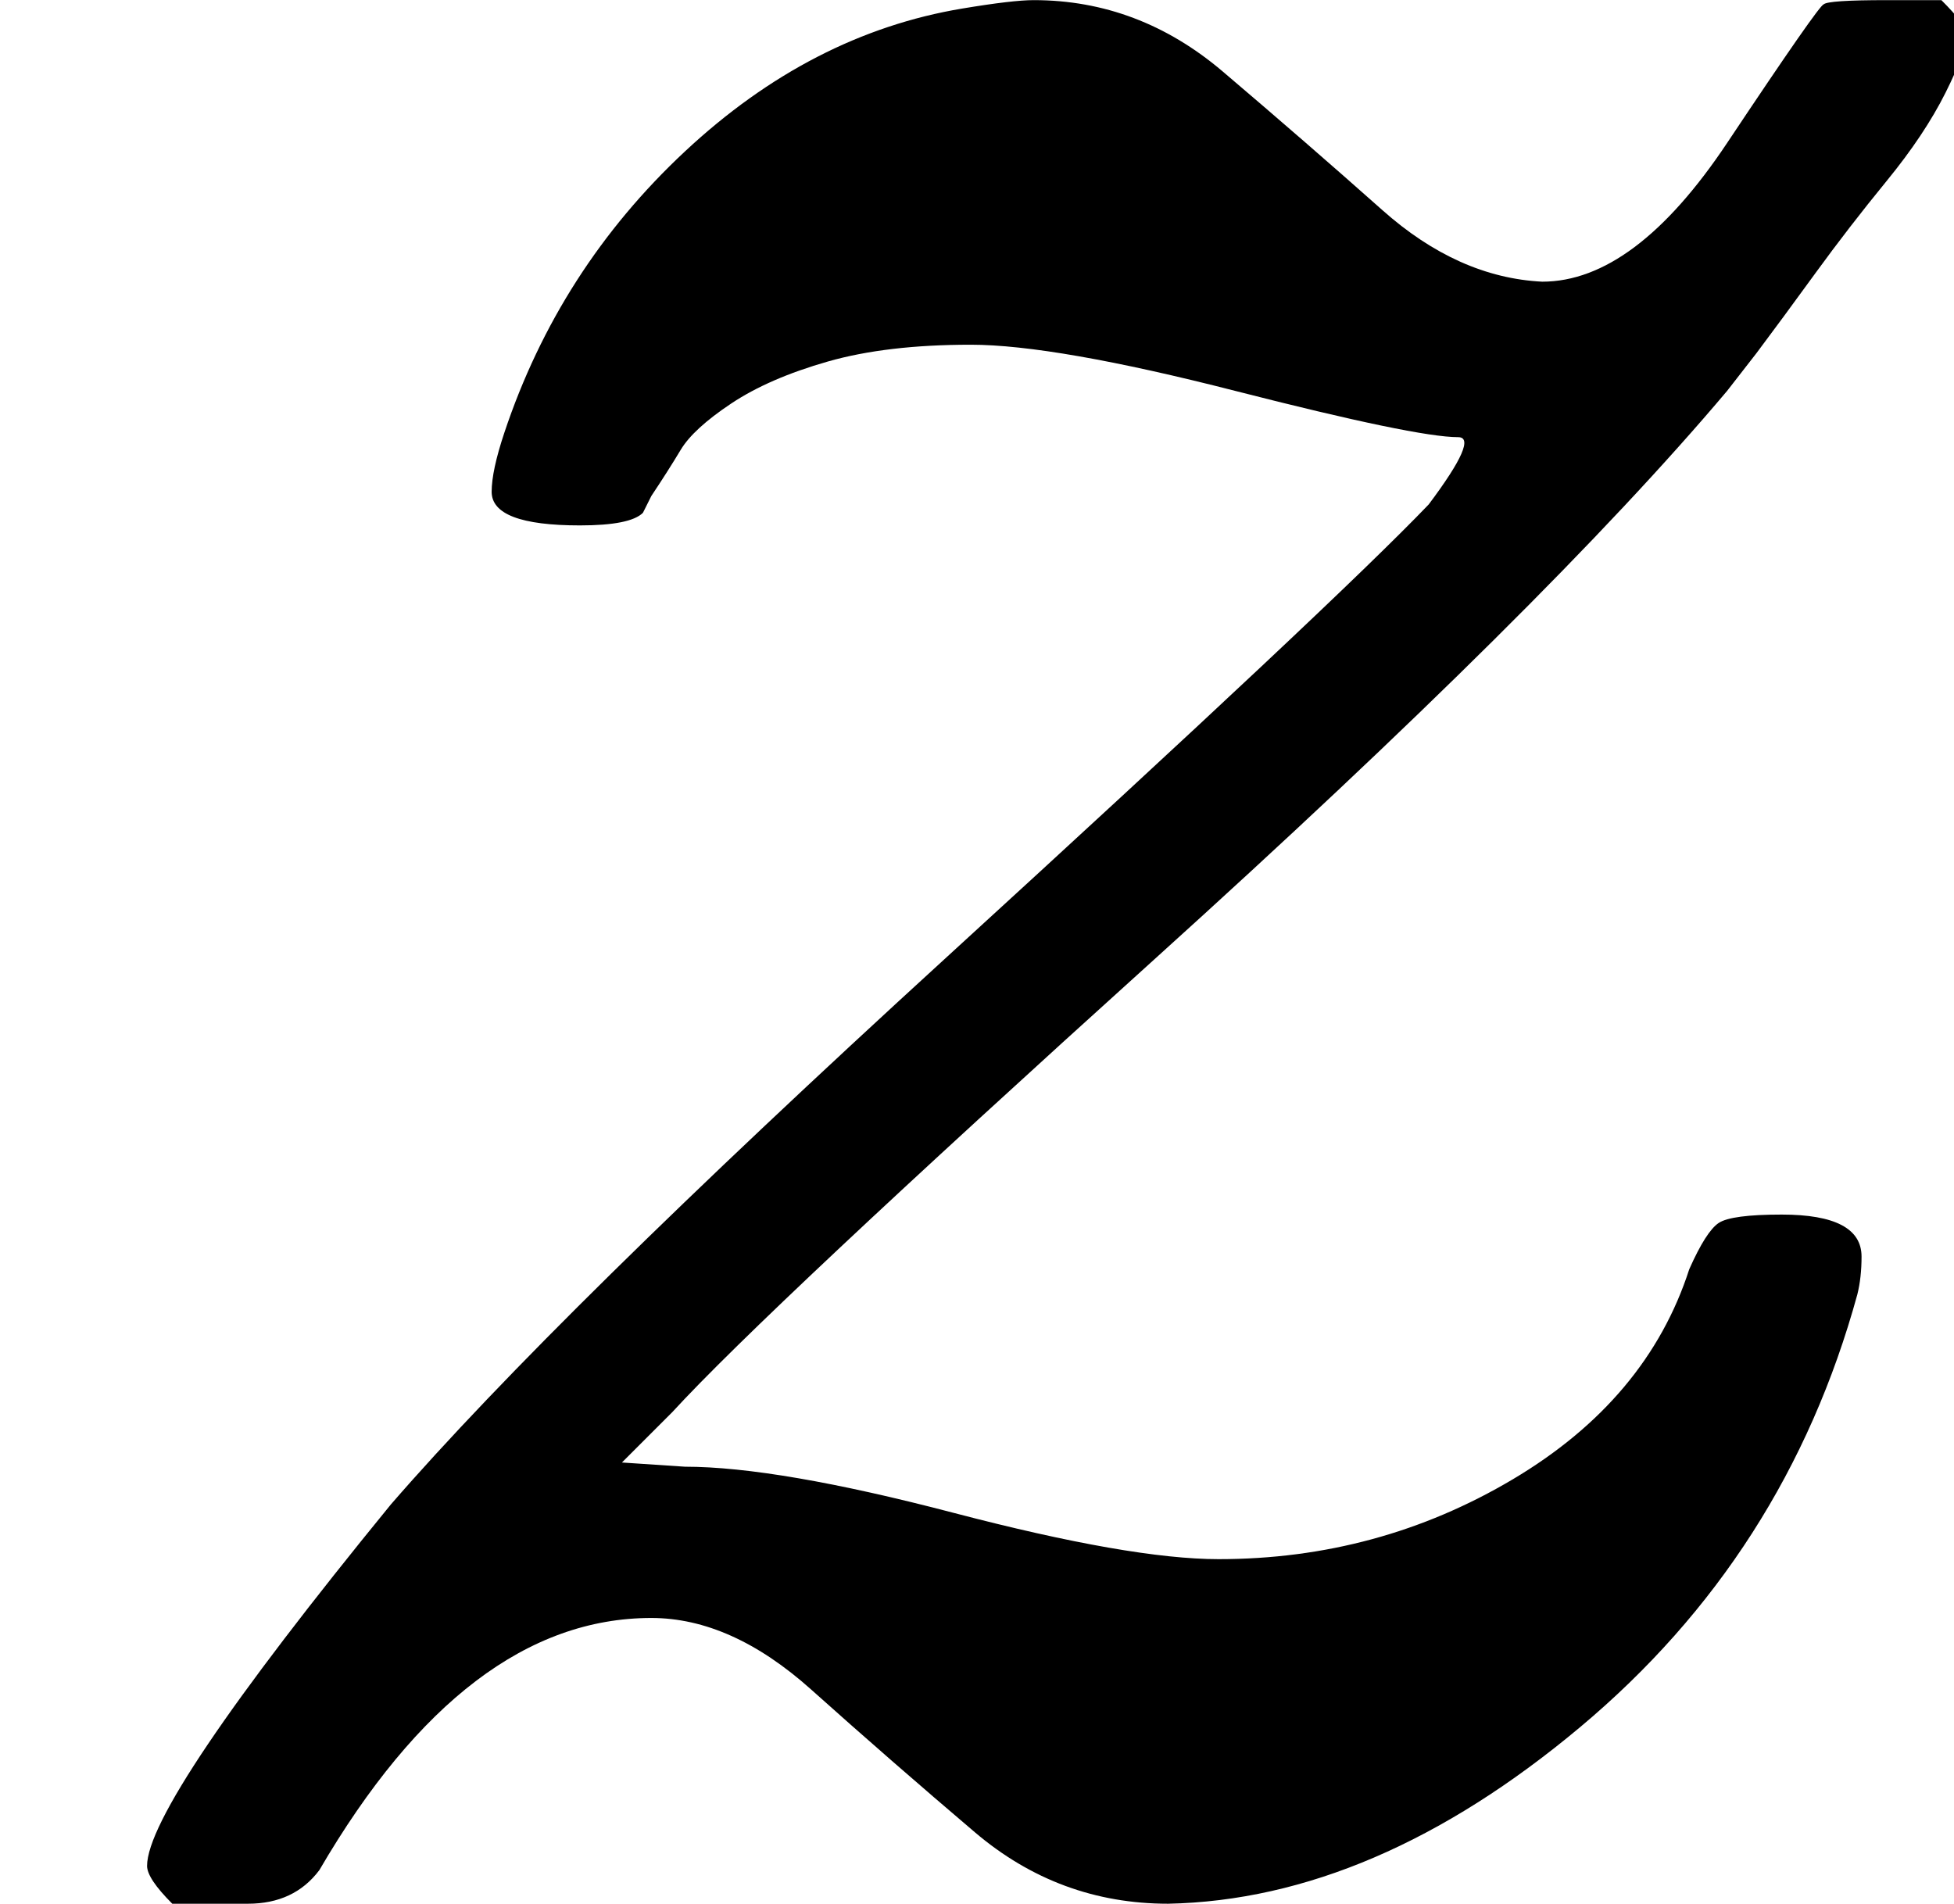
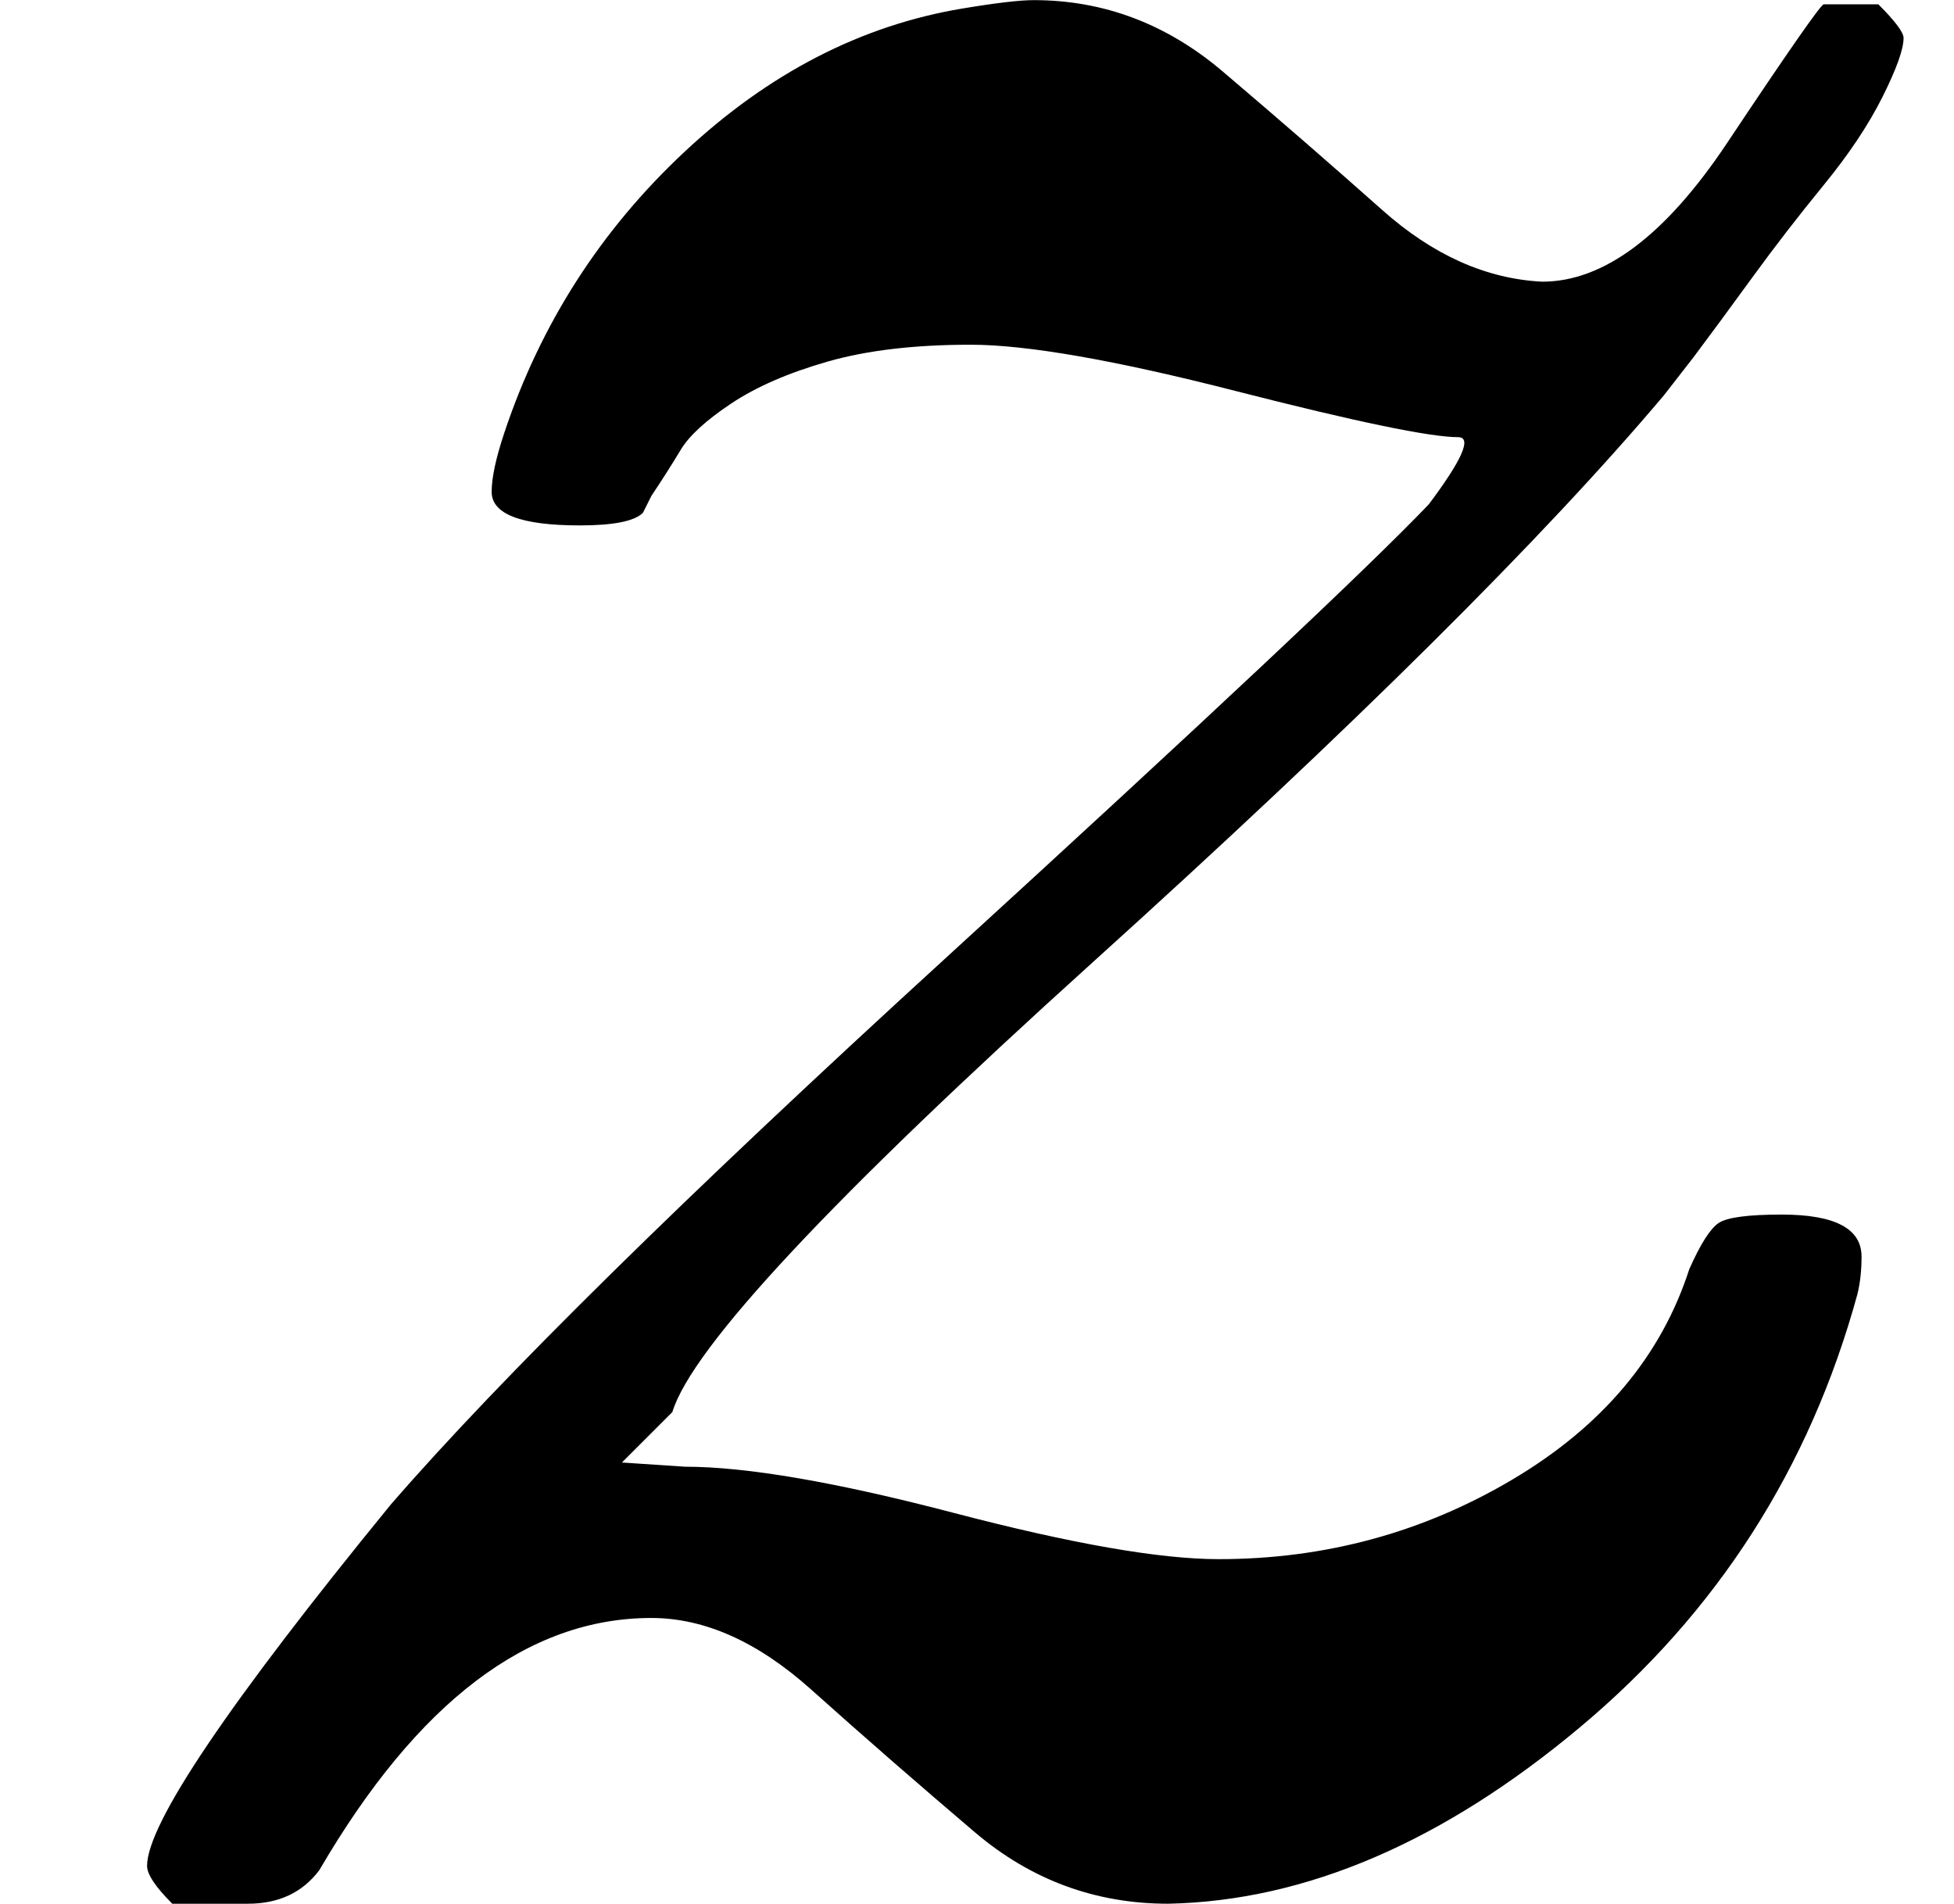
<svg xmlns="http://www.w3.org/2000/svg" style="vertical-align:-.025ex" width="1.052ex" height="1.025ex" viewBox="0 -442 465 453">
  <g data-mml-node="math" stroke="currentColor" fill="currentColor" stroke-width="0">
-     <path data-c="1D467" d="M347-338q-10 0-53-11t-63-11q-20 0-34 4t-23 10-12 11-7 11l-2 4q-3 3-15 3-21 0-21-8 0-5 3-14 13-39 43-67t66-34q12-2 17-2 25 0 45 17t38 33 38 17q22 0 44-33t23-33q1-1 15-1h13q6 6 6 8 0 4-5 14t-14 21-17 22-14 19l-7 9q-43 51-136 135T160-106l-12 12 15 1q22 0 64 11t63 11q38 0 70-19t42-50q4-9 7-11t15-2q19 0 19 10 0 5-1 9-17 62-66 103t-98 42q-26 0-46-17t-39-34-38-17q-44 0-79 60-6 8-17 8H41q-6-6-6-9 0-15 58-86 39-45 132-130t115-108q12-16 7-16z" stroke="none" data-mml-node="mi" />
+     <path data-c="1D467" d="M347-338q-10 0-53-11t-63-11q-20 0-34 4t-23 10-12 11-7 11l-2 4q-3 3-15 3-21 0-21-8 0-5 3-14 13-39 43-67t66-34q12-2 17-2 25 0 45 17t38 33 38 17q22 0 44-33t23-33h13q6 6 6 8 0 4-5 14t-14 21-17 22-14 19l-7 9q-43 51-136 135T160-106l-12 12 15 1q22 0 64 11t63 11q38 0 70-19t42-50q4-9 7-11t15-2q19 0 19 10 0 5-1 9-17 62-66 103t-98 42q-26 0-46-17t-39-34-38-17q-44 0-79 60-6 8-17 8H41q-6-6-6-9 0-15 58-86 39-45 132-130t115-108q12-16 7-16z" stroke="none" data-mml-node="mi" />
  </g>
</svg>